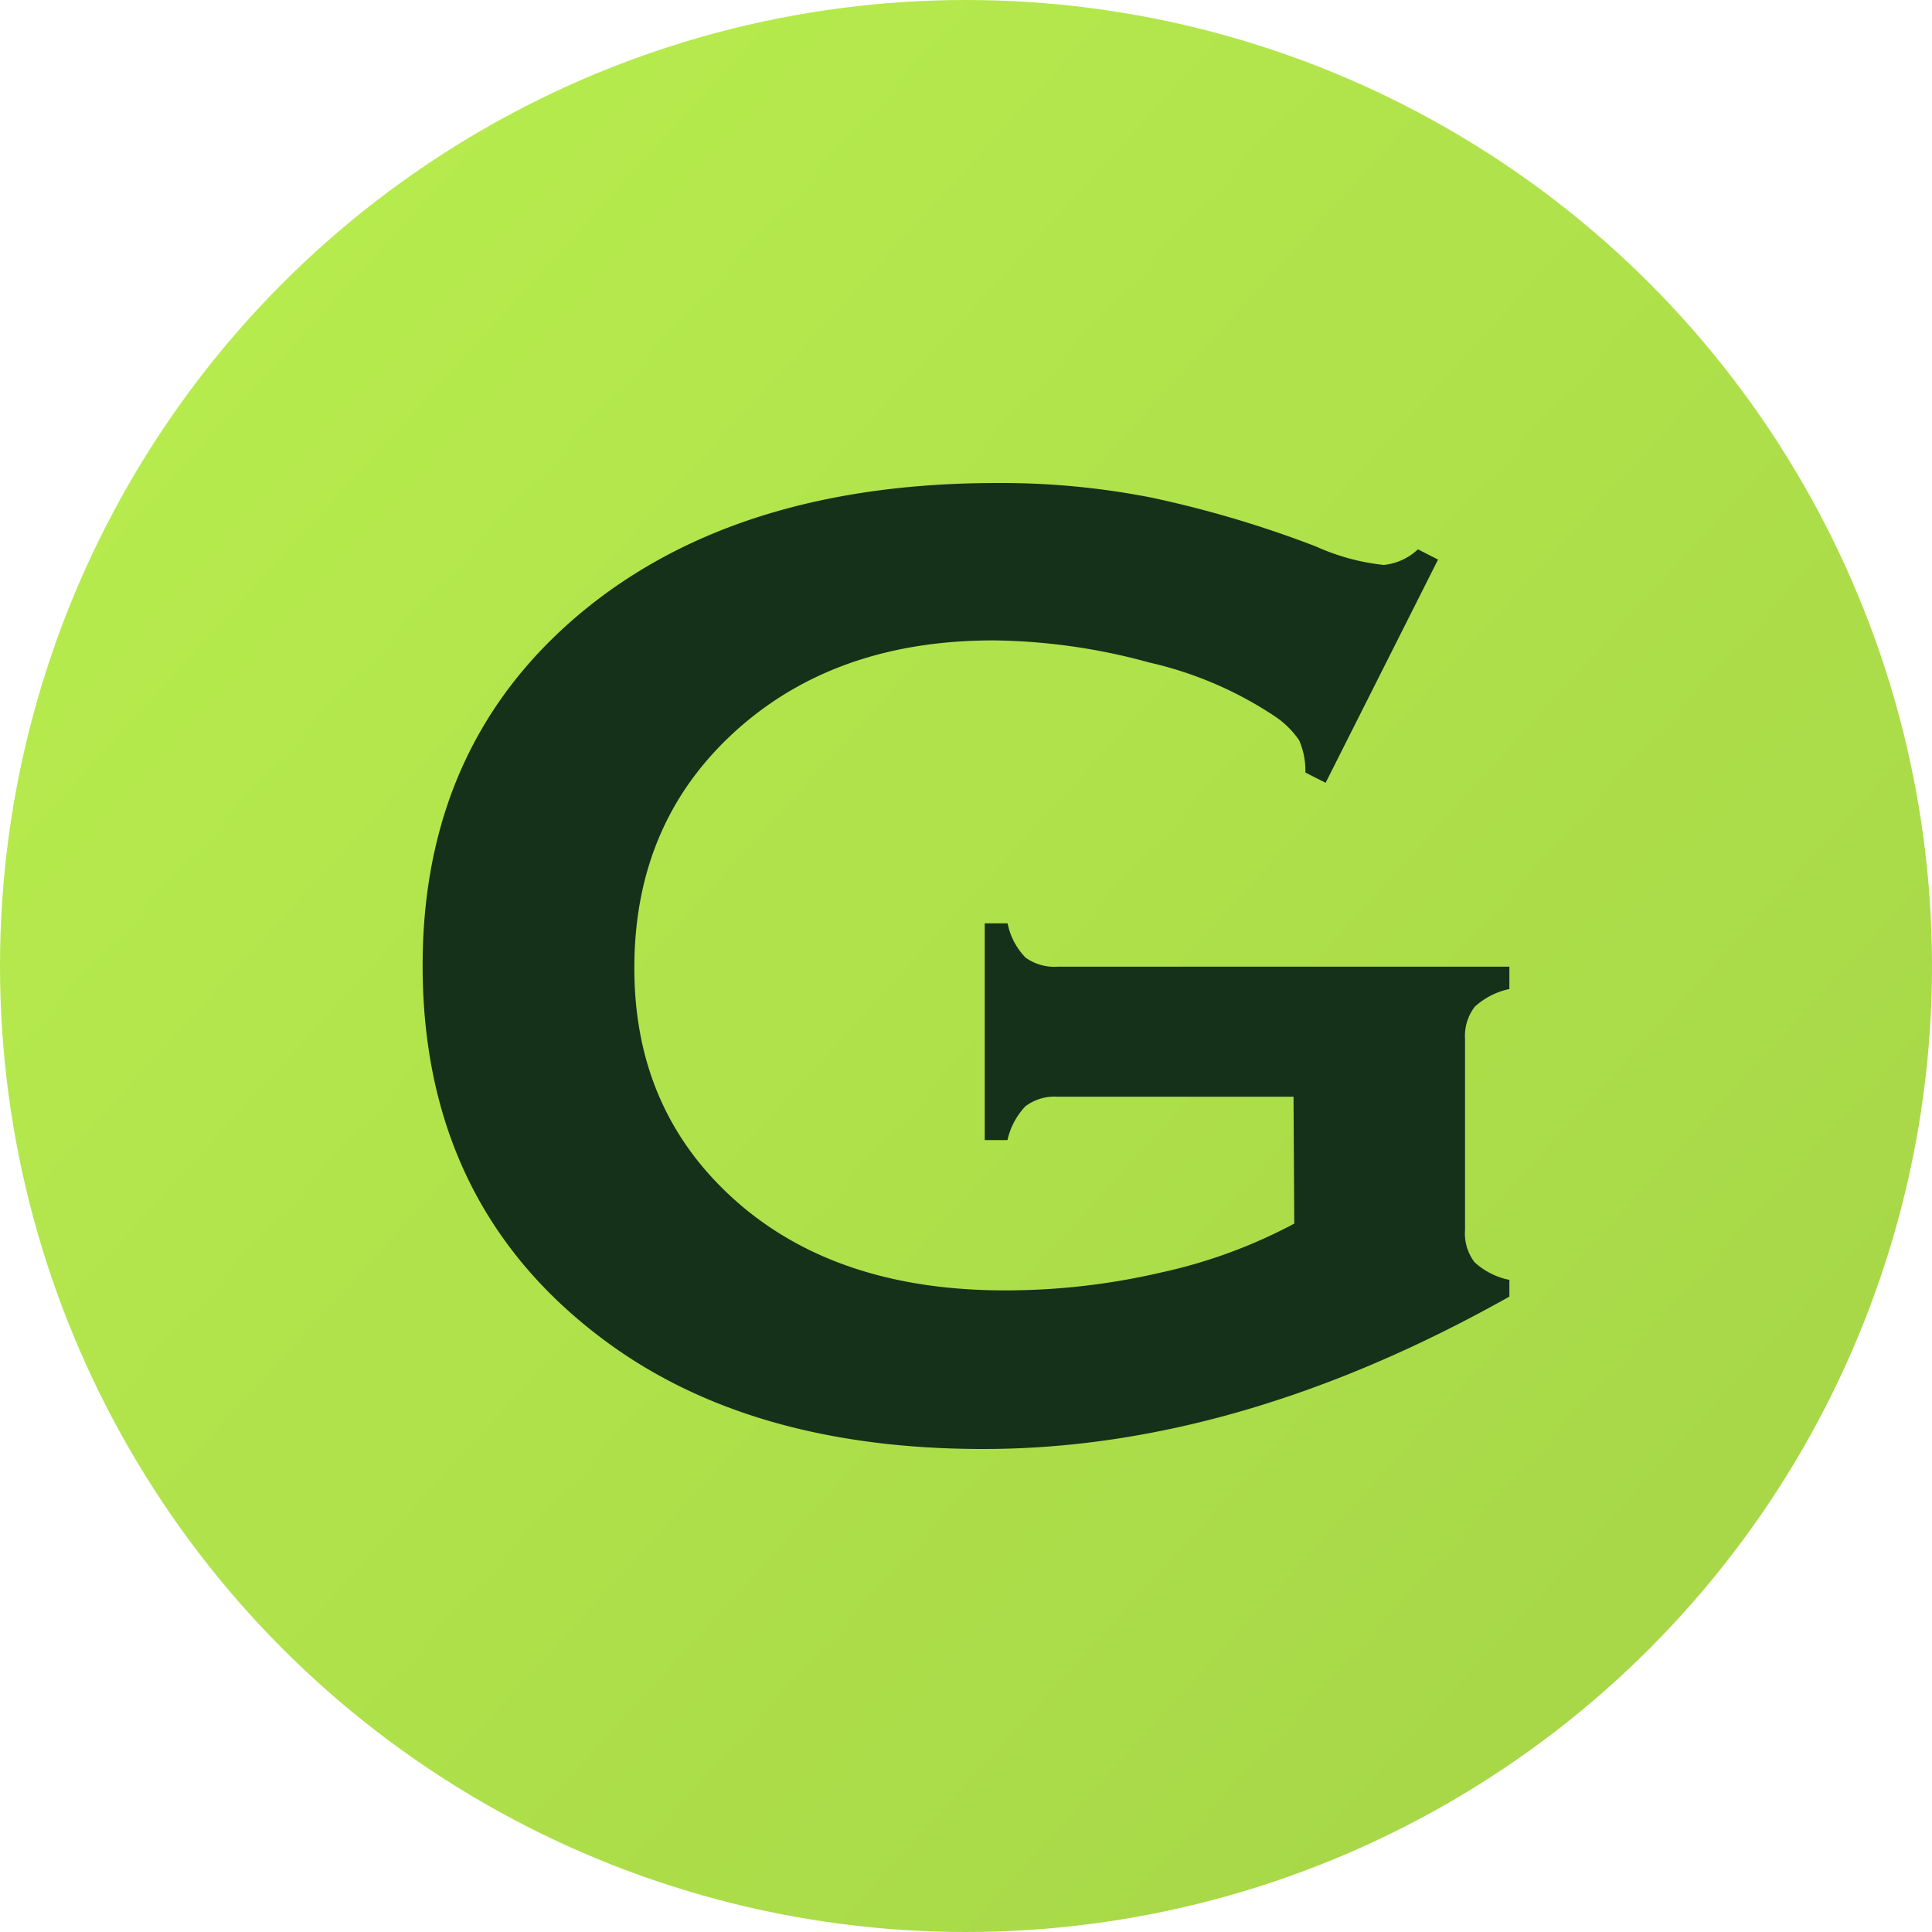
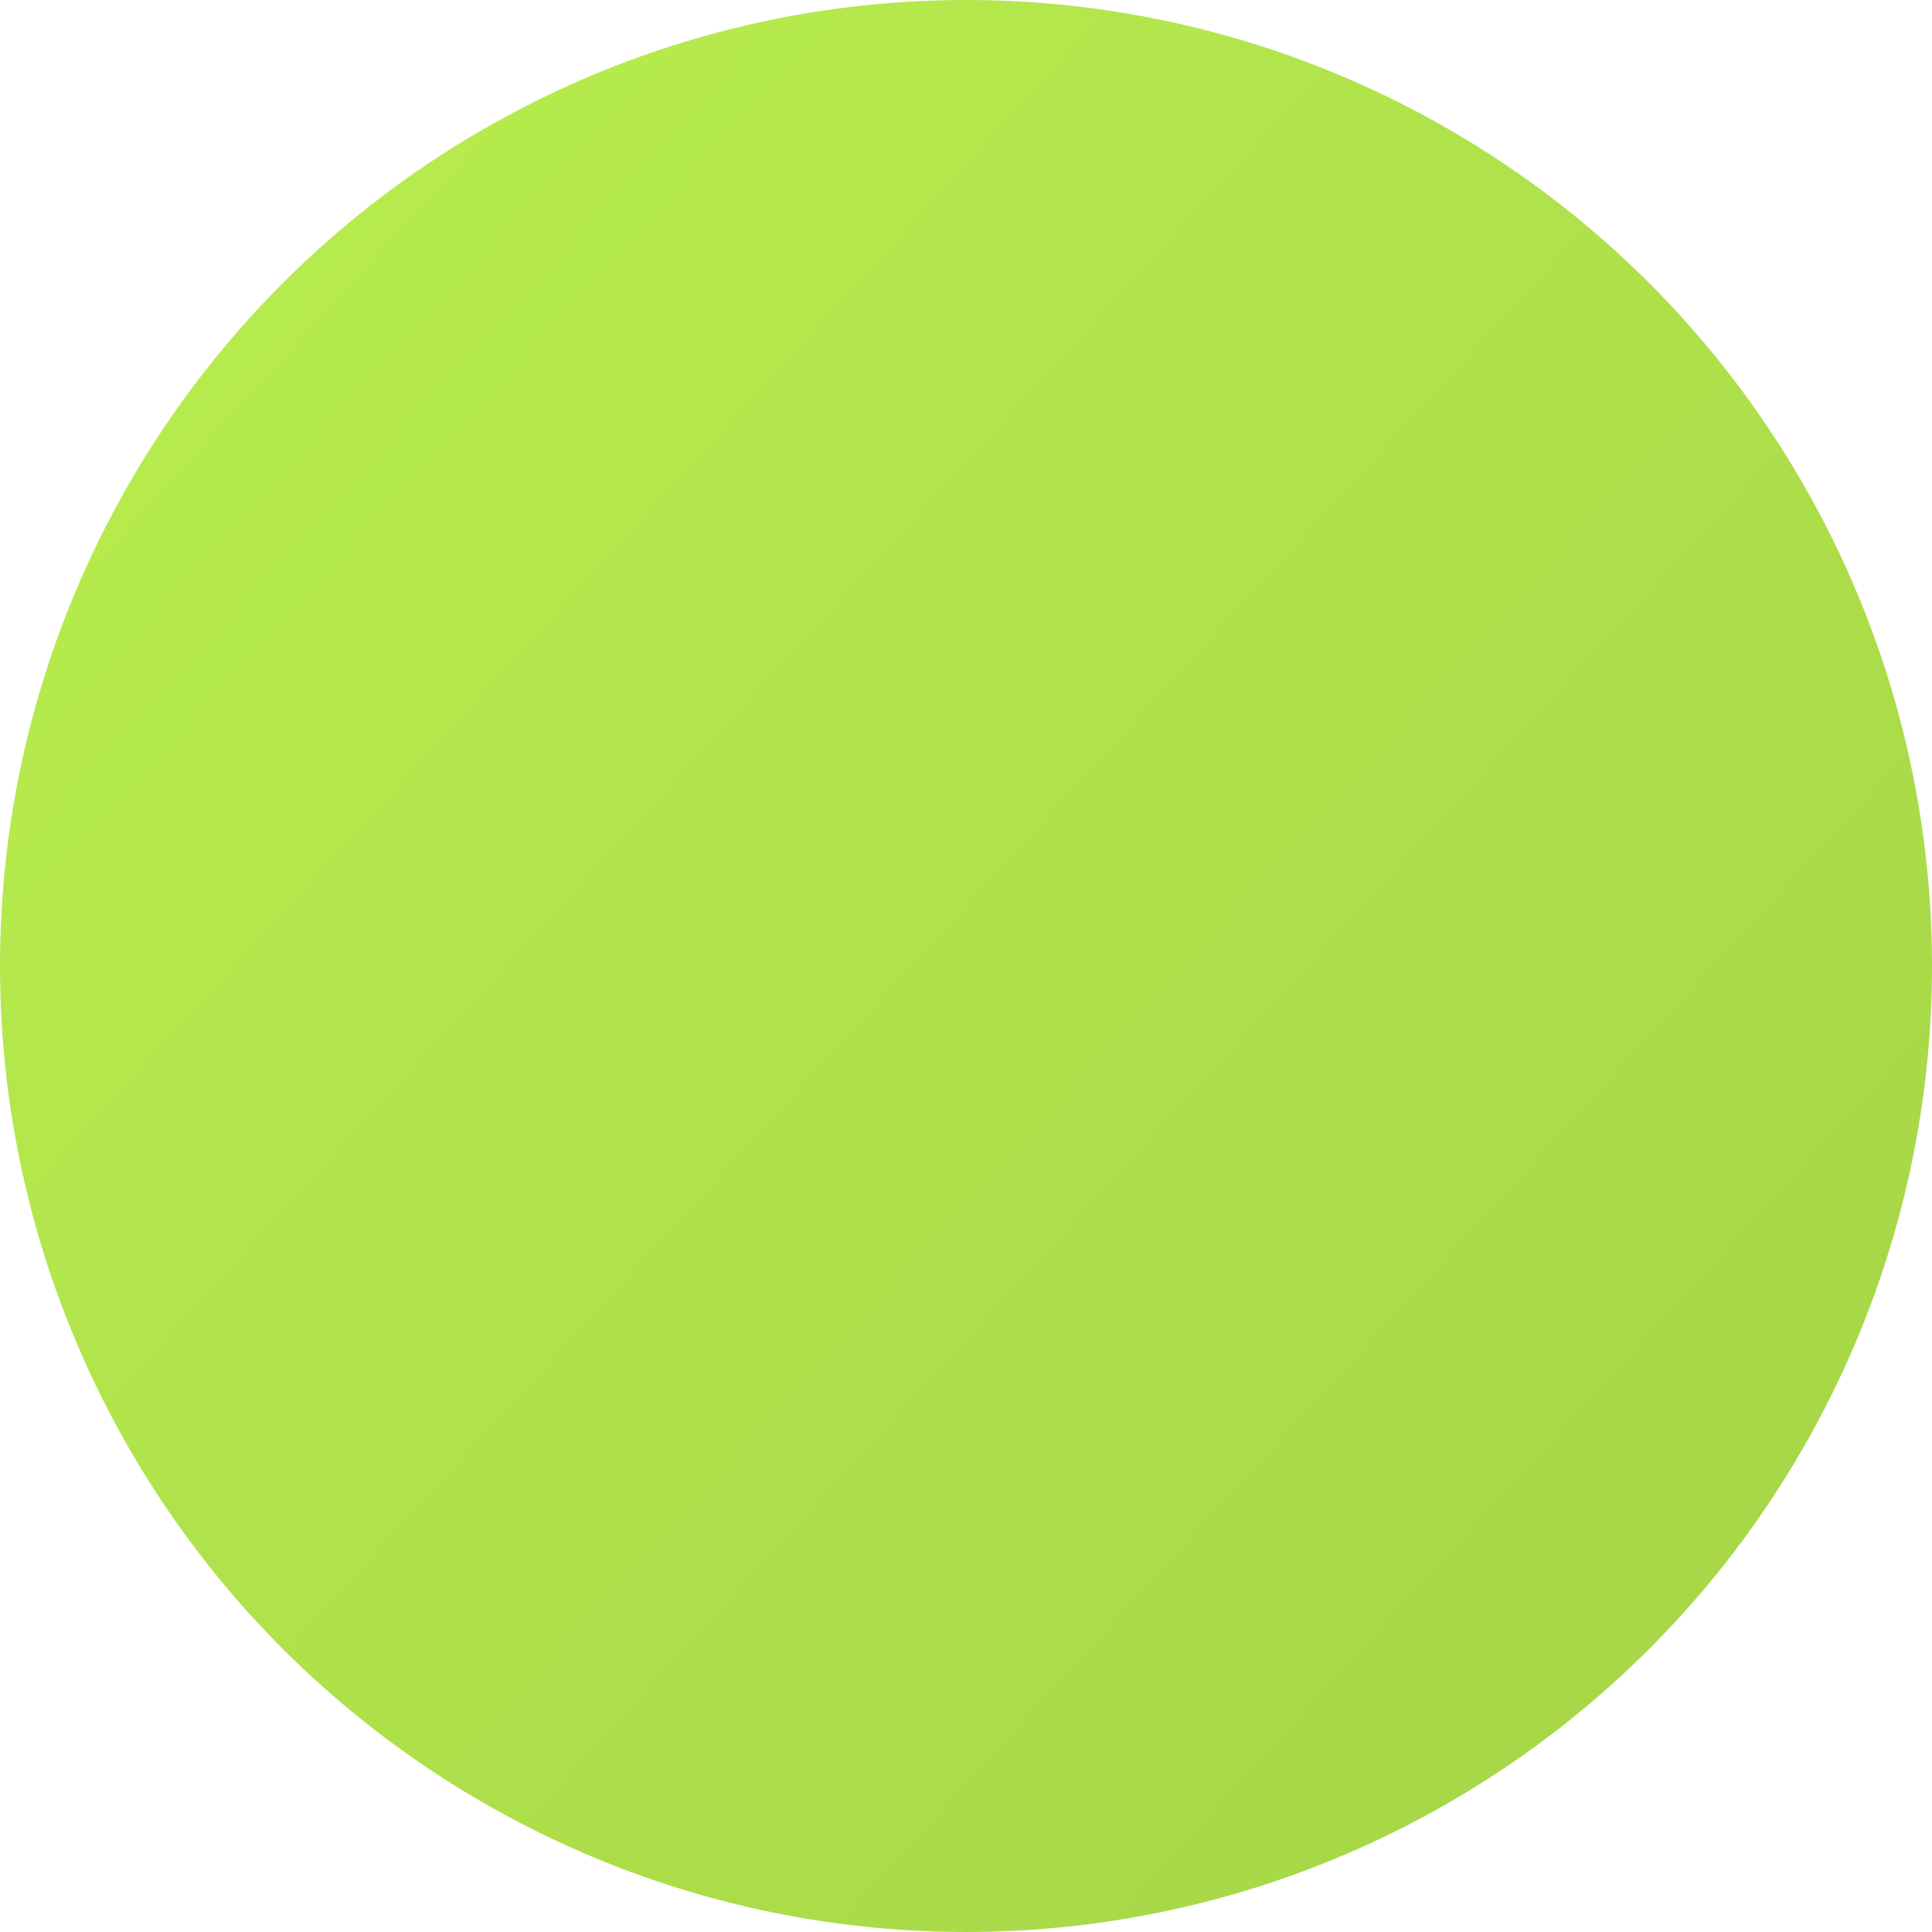
<svg xmlns="http://www.w3.org/2000/svg" width="512" height="512" fill="none">
  <circle cx="256" cy="256" r="256" fill="url(#paint0_linear)" />
-   <path d="M342.797 290.643h-62.466a12.848 12.848 0 00-8.574 2.524 18.988 18.988 0 00-4.767 8.963h-6.024v-57.438h6.057a18.05 18.05 0 004.767 9.093 13.095 13.095 0 008.574 2.395H400v5.921a19.52 19.52 0 00-9.17 4.693 12.742 12.742 0 00-2.582 8.542v50.611a12.547 12.547 0 002.516 8.543 19.084 19.084 0 009.236 4.692v4.433C352.088 370.538 305.611 384 260.568 384c-40.894 0-74.207-9.492-99.939-28.476C128.21 331.642 112 298.43 112 255.888c0-39.586 14.422-71.104 43.266-94.554 27.41-22.221 63.746-33.331 109.01-33.331a205.641 205.641 0 0140.949 3.883 289.249 289.249 0 0143.531 12.944 58.529 58.529 0 0017.942 4.887 15.418 15.418 0 009.07-4.142l5.33 2.718-29.793 59.153-5.363-2.718a20.14 20.14 0 00-1.655-8.543 23.593 23.593 0 00-6.621-6.472 99.736 99.736 0 00-33.103-14.141 161.088 161.088 0 00-41.313-5.857c-26.483 0-48.376 7.238-65.678 21.713-19.663 16.503-29.484 38.217-29.462 65.14 0 26.146 9.6 47.18 28.767 63.295 17.655 14.756 40.828 22.123 69.517 22.102a181.555 181.555 0 0041.38-4.757 136.177 136.177 0 0035.222-12.944l-.199-33.621z" fill="#153119" />
  <defs>
    <linearGradient id="paint0_linear" x1="432" y1="416" x2="64" y2="80" gradientUnits="userSpaceOnUse">
      <stop stop-color="#A8D848" />
      <stop offset="1" stop-color="#B6EB4D" />
    </linearGradient>
  </defs>
</svg>